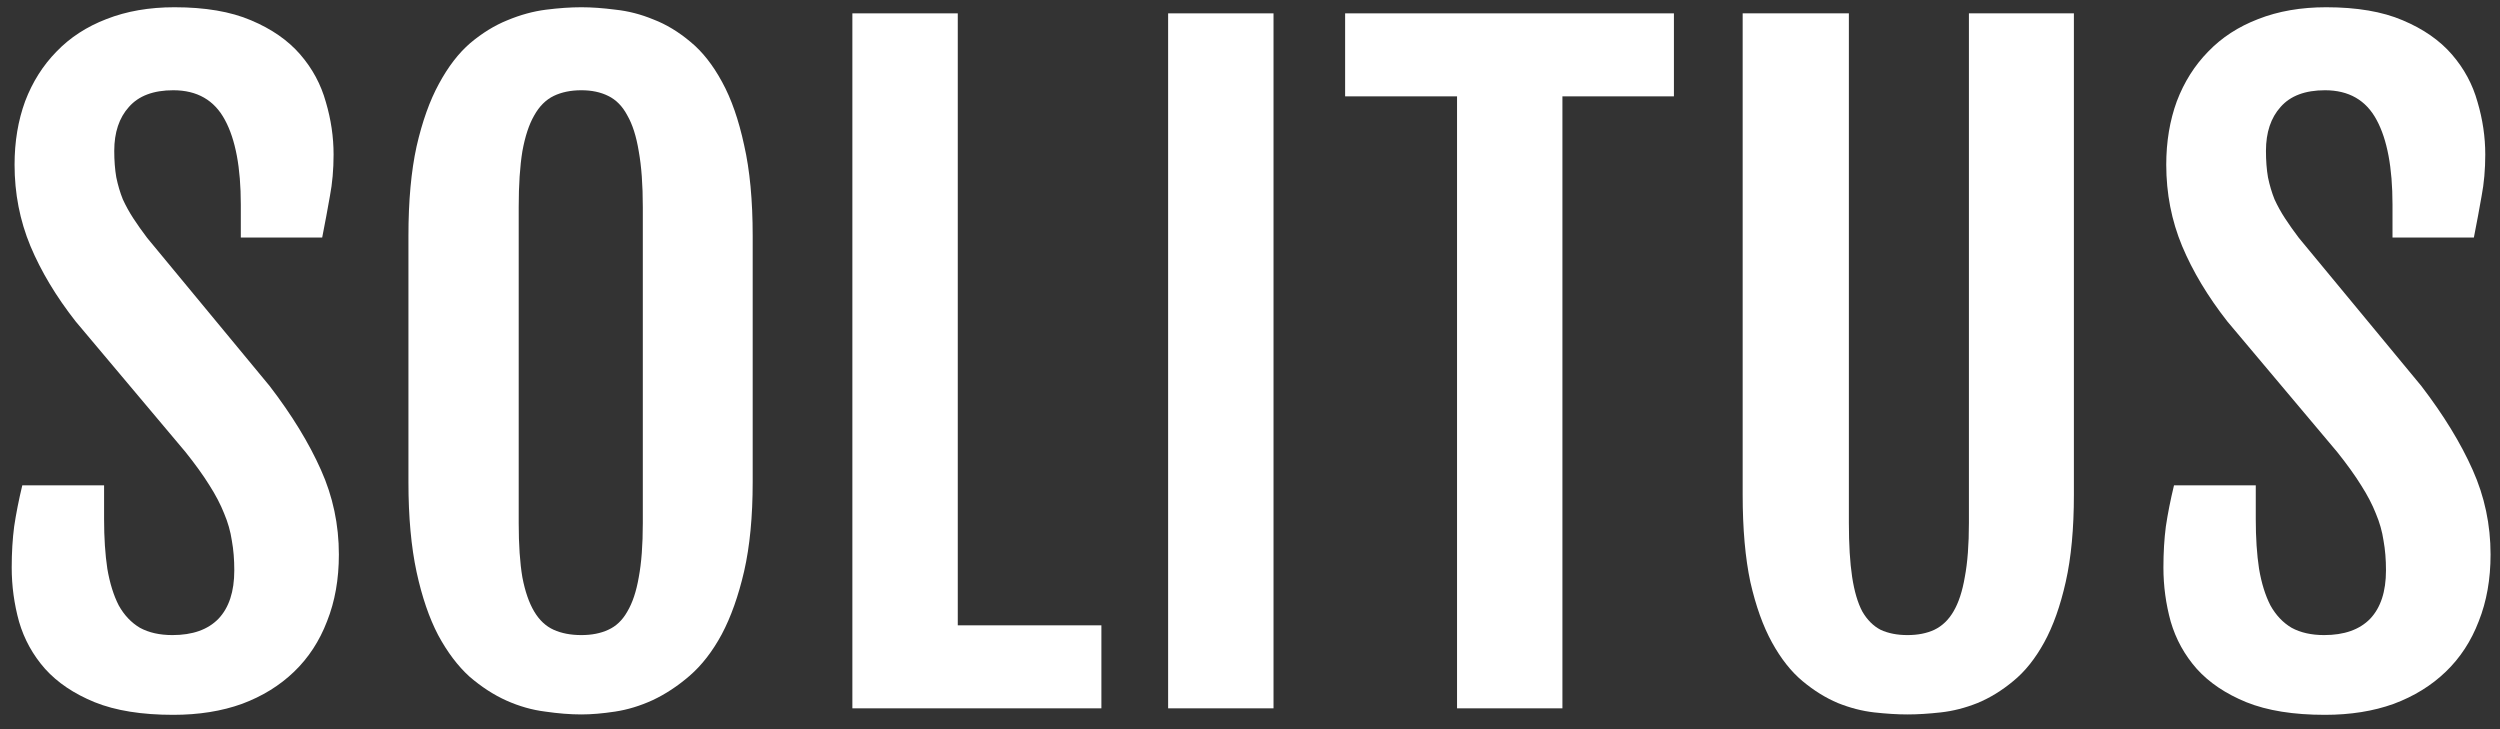
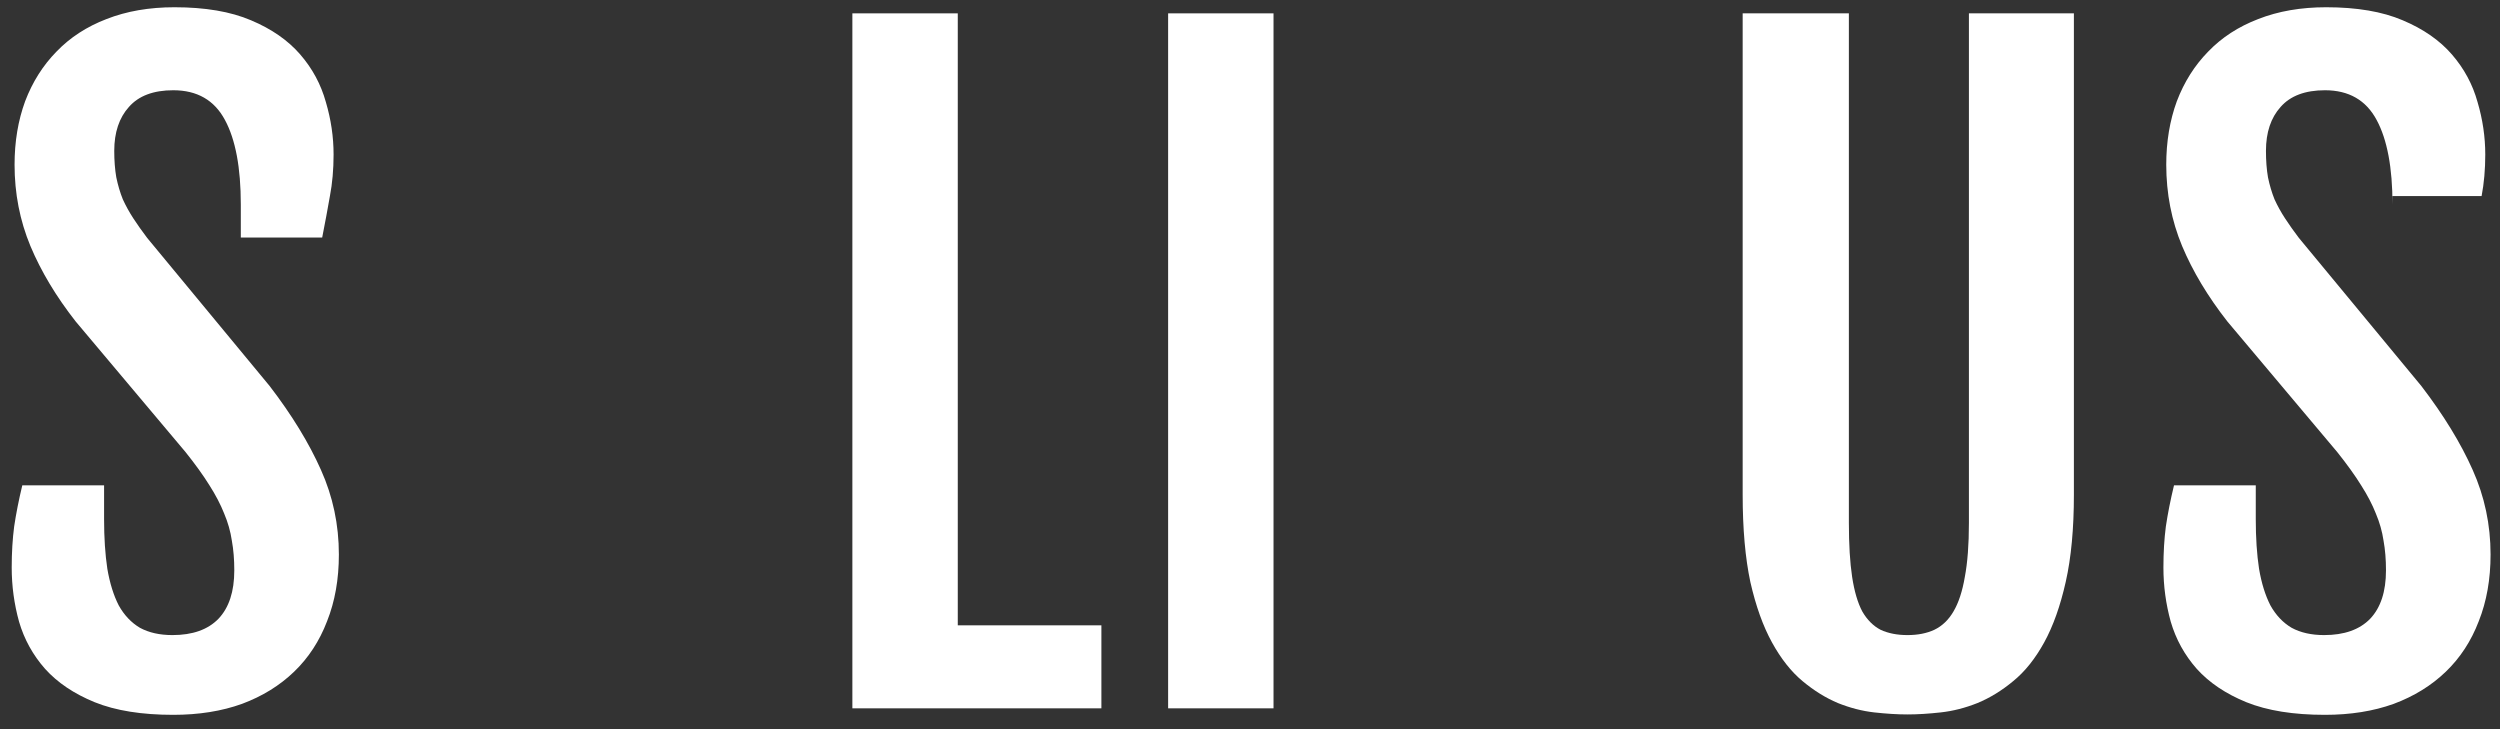
<svg xmlns="http://www.w3.org/2000/svg" width="120" height="35" viewBox="0 0 120 35" fill="none">
  <rect x="0" y="0" width="120" height="35" fill="#333333" stroke="none" />
  <path d="M0.562 27.242C0.562 26.526 0.602 25.869 0.68 25.27C0.771 24.658 0.901 24 1.07 23.297H4.996V24.918C4.996 25.816 5.048 26.611 5.152 27.301C5.27 27.991 5.452 28.577 5.699 29.059C5.96 29.527 6.298 29.885 6.715 30.133C7.145 30.367 7.665 30.484 8.277 30.484C9.241 30.484 9.977 30.224 10.484 29.703C10.992 29.169 11.246 28.395 11.246 27.379C11.246 26.858 11.207 26.383 11.129 25.953C11.064 25.51 10.94 25.074 10.758 24.645C10.588 24.215 10.354 23.766 10.055 23.297C9.755 22.815 9.371 22.281 8.902 21.695L3.629 15.426C2.691 14.228 1.969 13.023 1.461 11.812C0.953 10.588 0.699 9.286 0.699 7.906C0.699 6.799 0.868 5.784 1.207 4.859C1.559 3.935 2.06 3.141 2.711 2.477C3.362 1.799 4.163 1.279 5.113 0.914C6.077 0.536 7.164 0.348 8.375 0.348C9.846 0.348 11.07 0.556 12.047 0.973C13.037 1.389 13.824 1.936 14.41 2.613C14.996 3.29 15.406 4.052 15.641 4.898C15.888 5.732 16.012 6.572 16.012 7.418C16.012 8.134 15.953 8.798 15.836 9.41C15.732 10.009 15.608 10.673 15.465 11.402H11.559V9.82C11.559 8.049 11.305 6.695 10.797 5.758C10.289 4.807 9.462 4.332 8.316 4.332C7.366 4.332 6.656 4.599 6.188 5.133C5.719 5.654 5.484 6.357 5.484 7.242C5.484 7.711 5.517 8.134 5.582 8.512C5.66 8.889 5.764 9.241 5.895 9.566C6.038 9.879 6.207 10.185 6.402 10.484C6.598 10.784 6.819 11.096 7.066 11.422L12.945 18.531C14.013 19.924 14.833 21.266 15.406 22.555C15.979 23.831 16.266 25.185 16.266 26.617C16.266 27.802 16.077 28.87 15.699 29.82C15.335 30.771 14.807 31.578 14.117 32.242C13.427 32.906 12.594 33.421 11.617 33.785C10.641 34.137 9.54 34.312 8.316 34.312C6.806 34.312 5.549 34.111 4.547 33.707C3.557 33.303 2.763 32.77 2.164 32.105C1.578 31.441 1.161 30.686 0.914 29.84C0.68 28.994 0.562 28.128 0.562 27.242Z" fill="white" />
-   <path d="M27.906 34.293C27.372 34.293 26.793 34.247 26.168 34.156C25.543 34.078 24.924 33.902 24.312 33.629C23.701 33.355 23.108 32.971 22.535 32.477C21.975 31.969 21.474 31.305 21.031 30.484C20.602 29.664 20.256 28.655 19.996 27.457C19.736 26.246 19.605 24.807 19.605 23.141V11.324C19.605 9.645 19.736 8.212 19.996 7.027C20.27 5.829 20.628 4.827 21.07 4.02C21.513 3.199 22.014 2.548 22.574 2.066C23.147 1.585 23.74 1.22 24.352 0.973C24.977 0.712 25.595 0.543 26.207 0.465C26.819 0.387 27.385 0.348 27.906 0.348C28.401 0.348 28.948 0.387 29.547 0.465C30.159 0.53 30.764 0.686 31.363 0.934C31.975 1.168 32.568 1.526 33.141 2.008C33.714 2.477 34.221 3.121 34.664 3.941C35.107 4.749 35.458 5.758 35.719 6.969C35.992 8.167 36.129 9.618 36.129 11.324V23.141C36.129 24.794 35.992 26.22 35.719 27.418C35.445 28.603 35.087 29.612 34.645 30.445C34.202 31.266 33.688 31.93 33.102 32.438C32.529 32.932 31.936 33.323 31.324 33.609C30.725 33.883 30.126 34.065 29.527 34.156C28.928 34.247 28.388 34.293 27.906 34.293ZM27.906 30.484C28.401 30.484 28.831 30.4 29.195 30.23C29.573 30.061 29.879 29.768 30.113 29.352C30.361 28.935 30.543 28.388 30.66 27.711C30.79 27.021 30.855 26.155 30.855 25.113V9.938C30.855 8.87 30.79 7.978 30.66 7.262C30.543 6.546 30.361 5.973 30.113 5.543C29.879 5.1 29.573 4.788 29.195 4.605C28.831 4.423 28.401 4.332 27.906 4.332C27.398 4.332 26.956 4.423 26.578 4.605C26.201 4.788 25.888 5.1 25.641 5.543C25.393 5.973 25.204 6.546 25.074 7.262C24.957 7.978 24.898 8.87 24.898 9.938V25.113C24.898 26.155 24.957 27.021 25.074 27.711C25.204 28.388 25.393 28.935 25.641 29.352C25.888 29.768 26.201 30.061 26.578 30.23C26.956 30.4 27.398 30.484 27.906 30.484Z" fill="white" />
  <path d="M40.914 0.641H45.973V30.016H52.867V34H40.914V0.641Z" fill="white" />
  <path d="M56.07 0.641H61.129V34H56.07V0.641Z" fill="white" />
-   <path d="M69.938 4.625H64.566V0.641H80.348V4.625H74.996V34H69.938V4.625Z" fill="white" />
  <path d="M83.648 0.641H88.746V25.094C88.746 26.135 88.798 27.001 88.902 27.691C89.007 28.381 89.169 28.935 89.391 29.352C89.625 29.755 89.918 30.048 90.269 30.23C90.634 30.4 91.064 30.484 91.559 30.484C92.053 30.484 92.483 30.4 92.848 30.23C93.225 30.048 93.531 29.755 93.766 29.352C94.013 28.935 94.195 28.381 94.312 27.691C94.443 27.001 94.508 26.135 94.508 25.094V0.641H99.547V23.746C99.547 25.374 99.417 26.767 99.156 27.926C98.896 29.085 98.551 30.055 98.121 30.836C97.691 31.617 97.197 32.236 96.637 32.691C96.09 33.147 95.517 33.499 94.918 33.746C94.332 33.98 93.746 34.13 93.16 34.195C92.574 34.26 92.04 34.293 91.559 34.293C91.077 34.293 90.543 34.26 89.957 34.195C89.384 34.13 88.805 33.98 88.219 33.746C87.633 33.499 87.066 33.147 86.519 32.691C85.973 32.236 85.484 31.617 85.055 30.836C84.625 30.055 84.28 29.091 84.019 27.945C83.772 26.787 83.648 25.387 83.648 23.746V0.641Z" fill="white" />
-   <path d="M103.844 27.242C103.844 26.526 103.883 25.869 103.961 25.27C104.052 24.658 104.182 24 104.352 23.297H108.277V24.918C108.277 25.816 108.329 26.611 108.434 27.301C108.551 27.991 108.733 28.577 108.98 29.059C109.241 29.527 109.579 29.885 109.996 30.133C110.426 30.367 110.947 30.484 111.559 30.484C112.522 30.484 113.258 30.224 113.766 29.703C114.273 29.169 114.527 28.395 114.527 27.379C114.527 26.858 114.488 26.383 114.41 25.953C114.345 25.51 114.221 25.074 114.039 24.645C113.87 24.215 113.635 23.766 113.336 23.297C113.036 22.815 112.652 22.281 112.184 21.695L106.91 15.426C105.973 14.228 105.25 13.023 104.742 11.812C104.234 10.588 103.98 9.286 103.98 7.906C103.98 6.799 104.15 5.784 104.488 4.859C104.84 3.935 105.341 3.141 105.992 2.477C106.643 1.799 107.444 1.279 108.395 0.914C109.358 0.536 110.445 0.348 111.656 0.348C113.128 0.348 114.352 0.556 115.328 0.973C116.318 1.389 117.105 1.936 117.691 2.613C118.277 3.29 118.688 4.052 118.922 4.898C119.169 5.732 119.293 6.572 119.293 7.418C119.293 8.134 119.234 8.798 119.117 9.41C119.013 10.009 118.889 10.673 118.746 11.402H114.84V9.82C114.84 8.049 114.586 6.695 114.078 5.758C113.57 4.807 112.743 4.332 111.598 4.332C110.647 4.332 109.938 4.599 109.469 5.133C109 5.654 108.766 6.357 108.766 7.242C108.766 7.711 108.798 8.134 108.863 8.512C108.941 8.889 109.046 9.241 109.176 9.566C109.319 9.879 109.488 10.185 109.684 10.484C109.879 10.784 110.1 11.096 110.348 11.422L116.227 18.531C117.294 19.924 118.115 21.266 118.688 22.555C119.26 23.831 119.547 25.185 119.547 26.617C119.547 27.802 119.358 28.87 118.98 29.82C118.616 30.771 118.089 31.578 117.398 32.242C116.708 32.906 115.875 33.421 114.898 33.785C113.922 34.137 112.822 34.312 111.598 34.312C110.087 34.312 108.831 34.111 107.828 33.707C106.839 33.303 106.044 32.77 105.445 32.105C104.859 31.441 104.443 30.686 104.195 29.84C103.961 28.994 103.844 28.128 103.844 27.242Z" fill="white" />
+   <path d="M103.844 27.242C103.844 26.526 103.883 25.869 103.961 25.27C104.052 24.658 104.182 24 104.352 23.297H108.277V24.918C108.277 25.816 108.329 26.611 108.434 27.301C108.551 27.991 108.733 28.577 108.98 29.059C109.241 29.527 109.579 29.885 109.996 30.133C110.426 30.367 110.947 30.484 111.559 30.484C112.522 30.484 113.258 30.224 113.766 29.703C114.273 29.169 114.527 28.395 114.527 27.379C114.527 26.858 114.488 26.383 114.41 25.953C114.345 25.51 114.221 25.074 114.039 24.645C113.87 24.215 113.635 23.766 113.336 23.297C113.036 22.815 112.652 22.281 112.184 21.695L106.91 15.426C105.973 14.228 105.25 13.023 104.742 11.812C104.234 10.588 103.98 9.286 103.98 7.906C103.98 6.799 104.15 5.784 104.488 4.859C104.84 3.935 105.341 3.141 105.992 2.477C106.643 1.799 107.444 1.279 108.395 0.914C109.358 0.536 110.445 0.348 111.656 0.348C113.128 0.348 114.352 0.556 115.328 0.973C116.318 1.389 117.105 1.936 117.691 2.613C118.277 3.29 118.688 4.052 118.922 4.898C119.169 5.732 119.293 6.572 119.293 7.418C119.293 8.134 119.234 8.798 119.117 9.41H114.84V9.82C114.84 8.049 114.586 6.695 114.078 5.758C113.57 4.807 112.743 4.332 111.598 4.332C110.647 4.332 109.938 4.599 109.469 5.133C109 5.654 108.766 6.357 108.766 7.242C108.766 7.711 108.798 8.134 108.863 8.512C108.941 8.889 109.046 9.241 109.176 9.566C109.319 9.879 109.488 10.185 109.684 10.484C109.879 10.784 110.1 11.096 110.348 11.422L116.227 18.531C117.294 19.924 118.115 21.266 118.688 22.555C119.26 23.831 119.547 25.185 119.547 26.617C119.547 27.802 119.358 28.87 118.98 29.82C118.616 30.771 118.089 31.578 117.398 32.242C116.708 32.906 115.875 33.421 114.898 33.785C113.922 34.137 112.822 34.312 111.598 34.312C110.087 34.312 108.831 34.111 107.828 33.707C106.839 33.303 106.044 32.77 105.445 32.105C104.859 31.441 104.443 30.686 104.195 29.84C103.961 28.994 103.844 28.128 103.844 27.242Z" fill="white" />
</svg>